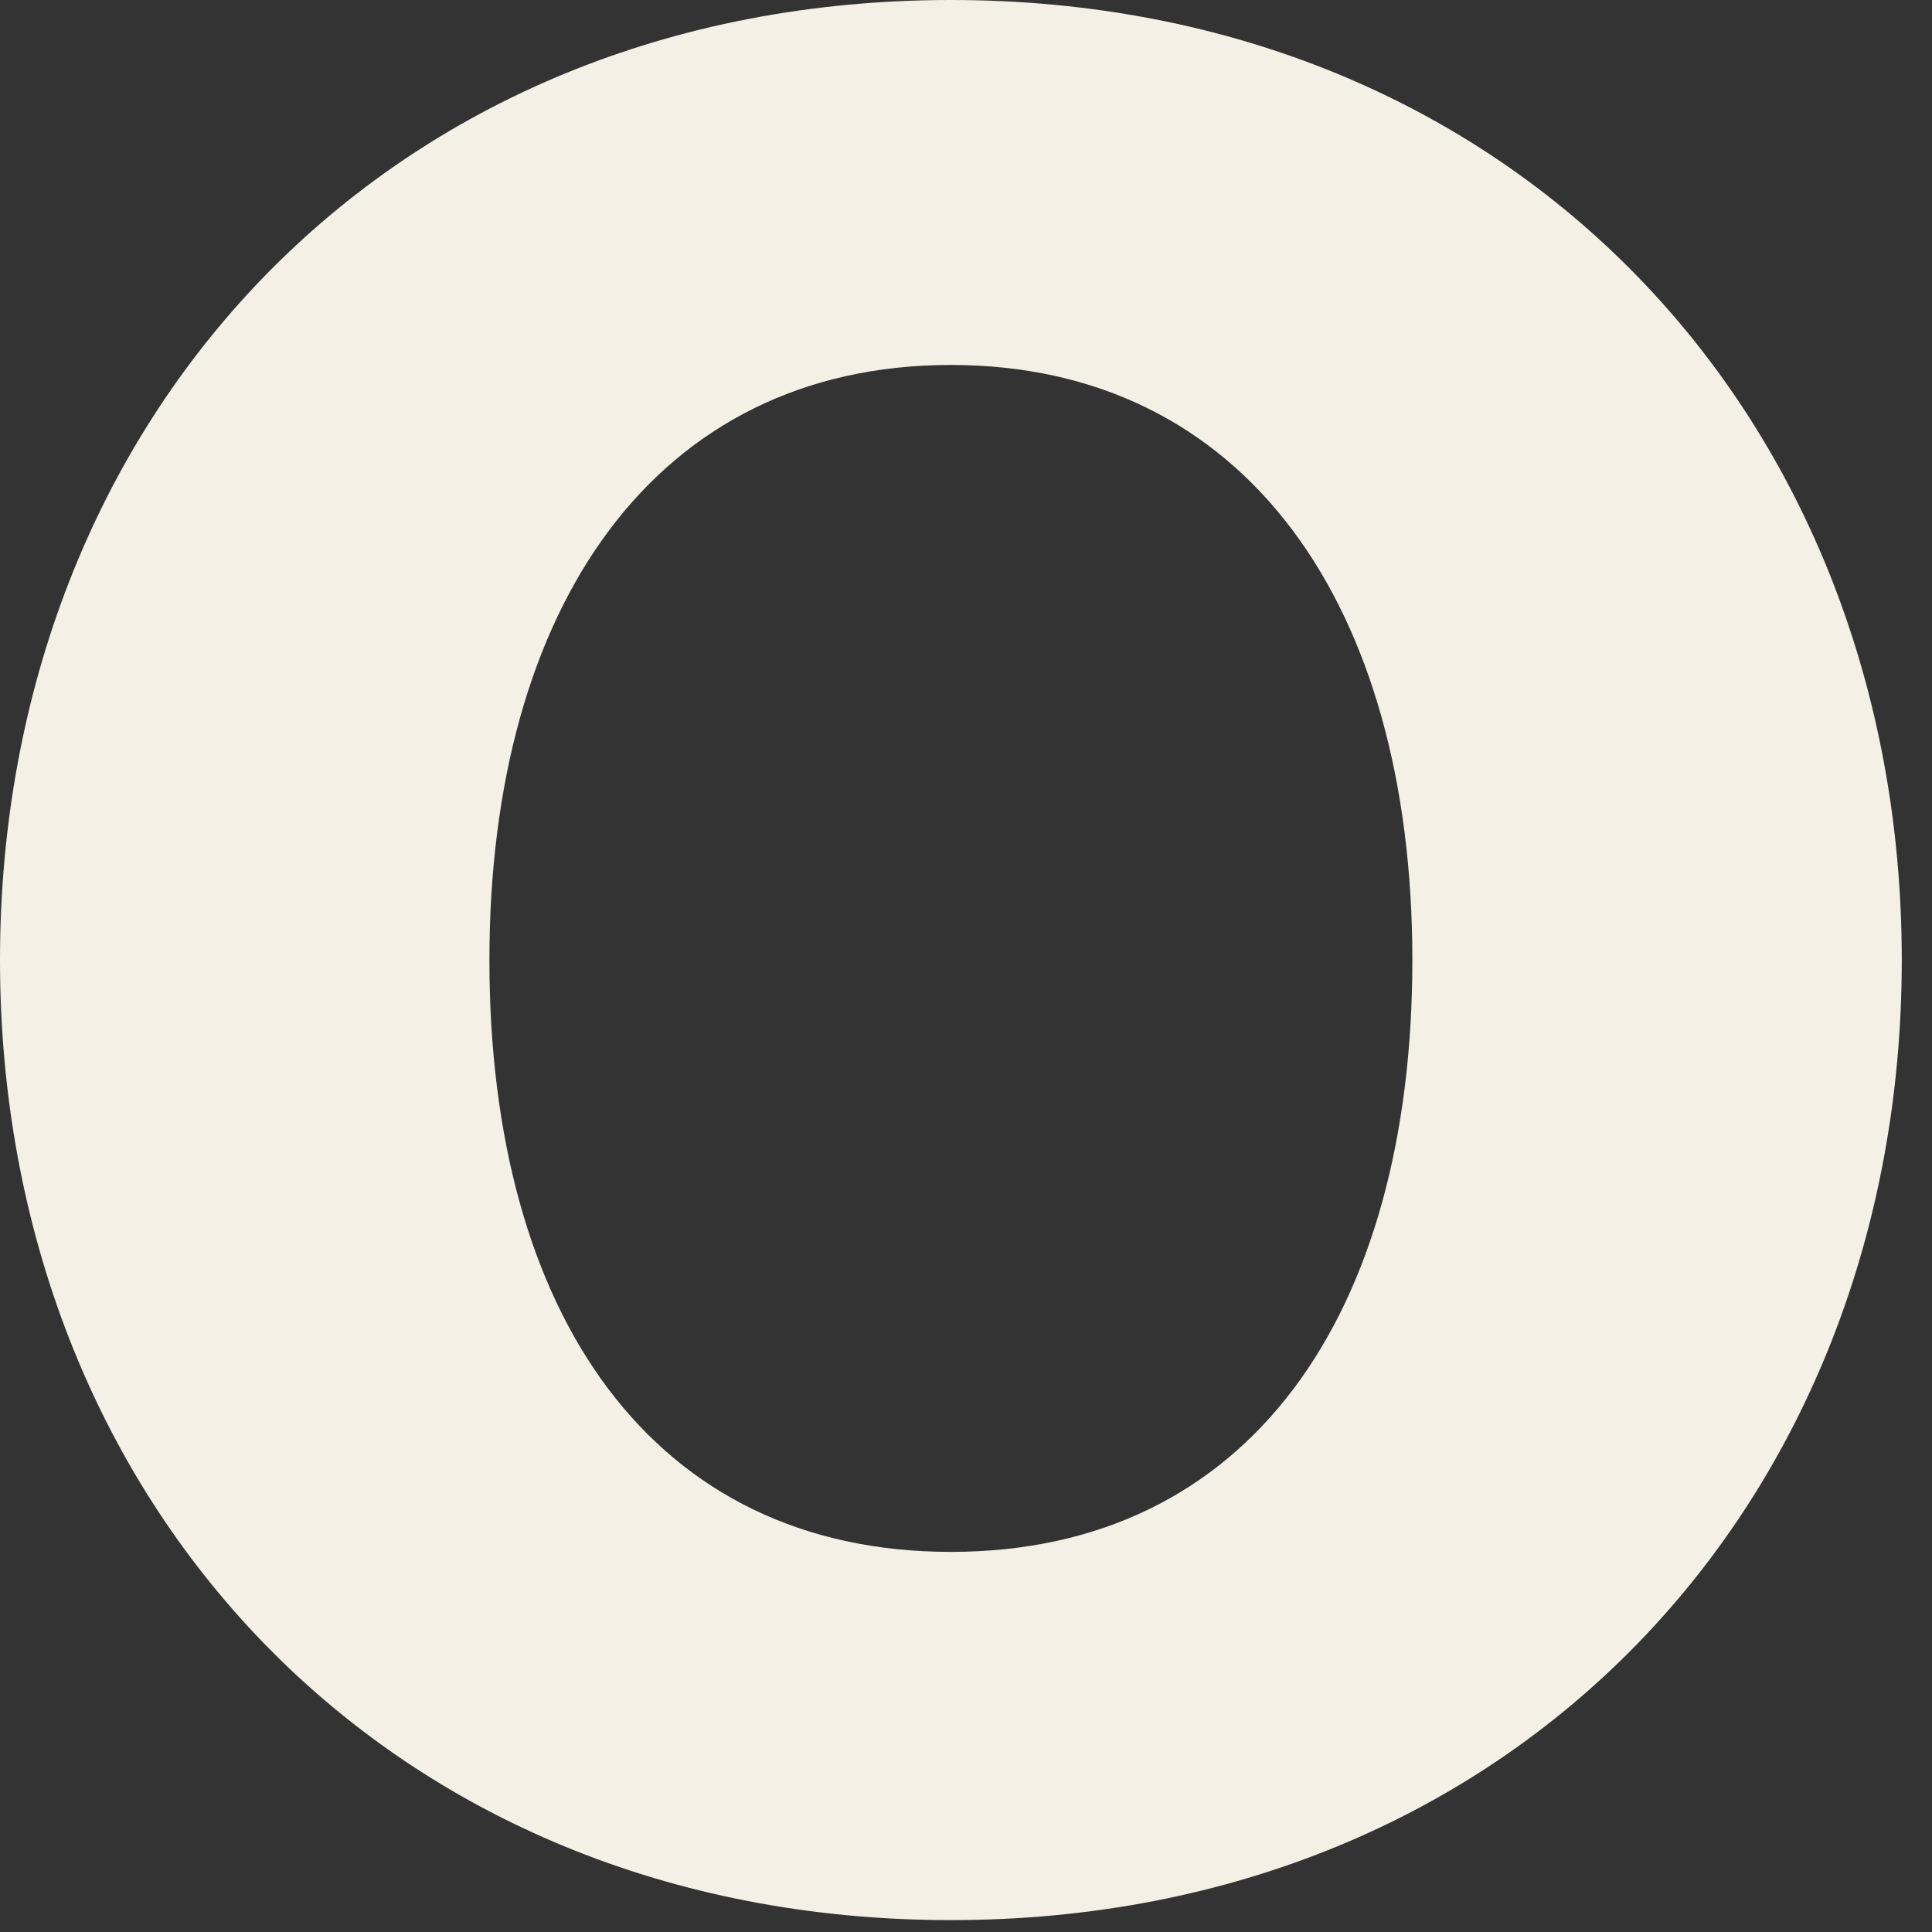
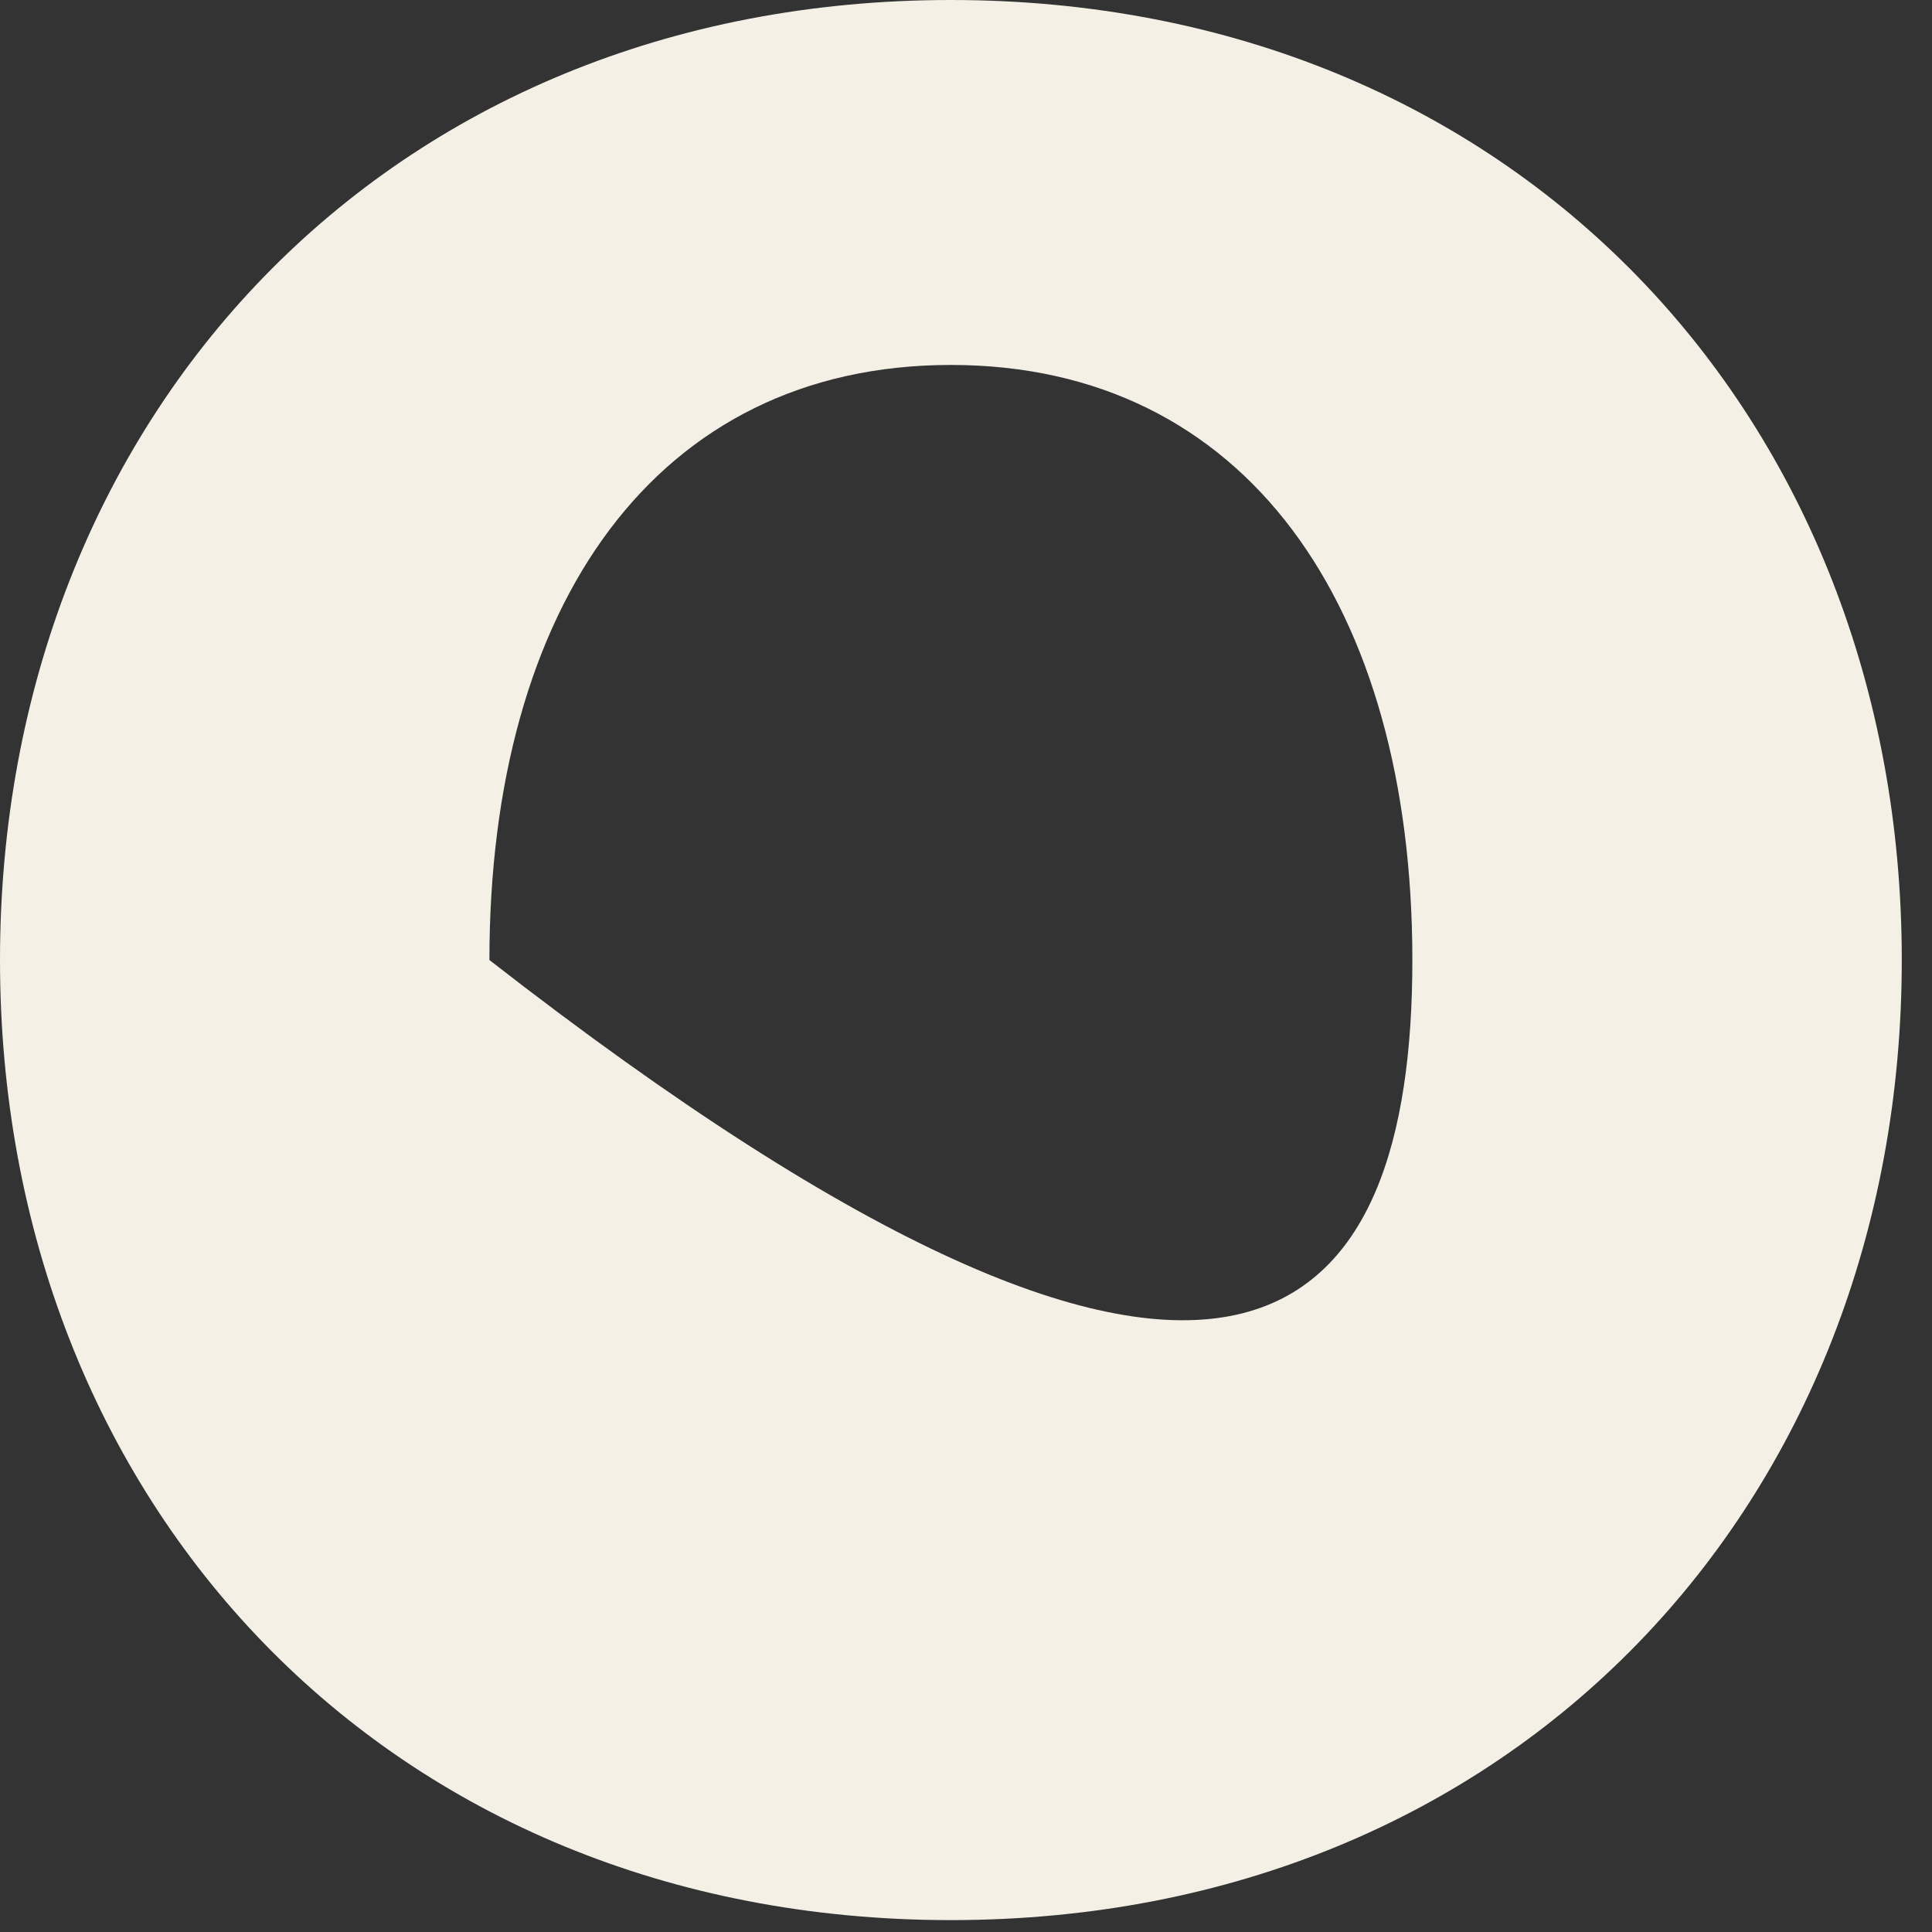
<svg xmlns="http://www.w3.org/2000/svg" fill="none" height="100%" overflow="visible" preserveAspectRatio="none" style="display: block;" viewBox="0 0 59 59" width="100%">
  <rect x="0" y="0" width="59" height="59" fill="#333333" stroke="none" />
-   <path d="M0 29.318C0 12.764 11.817 0 29.038 0C46.259 0 58.077 12.764 58.077 29.318C58.077 45.873 46.259 58.637 29.038 58.637C11.817 58.637 0 45.873 0 29.318ZM43.131 29.318C43.131 18.5 38.04 11.145 29.038 11.145C20.037 11.145 14.946 18.5 14.946 29.318C14.946 40.137 19.923 47.392 29.038 47.392C38.154 47.392 43.131 40.137 43.131 29.318Z" fill="#F4F0E6" id="Vector" />
+   <path d="M0 29.318C0 12.764 11.817 0 29.038 0C46.259 0 58.077 12.764 58.077 29.318C58.077 45.873 46.259 58.637 29.038 58.637C11.817 58.637 0 45.873 0 29.318ZM43.131 29.318C43.131 18.5 38.04 11.145 29.038 11.145C20.037 11.145 14.946 18.5 14.946 29.318C38.154 47.392 43.131 40.137 43.131 29.318Z" fill="#F4F0E6" id="Vector" />
</svg>